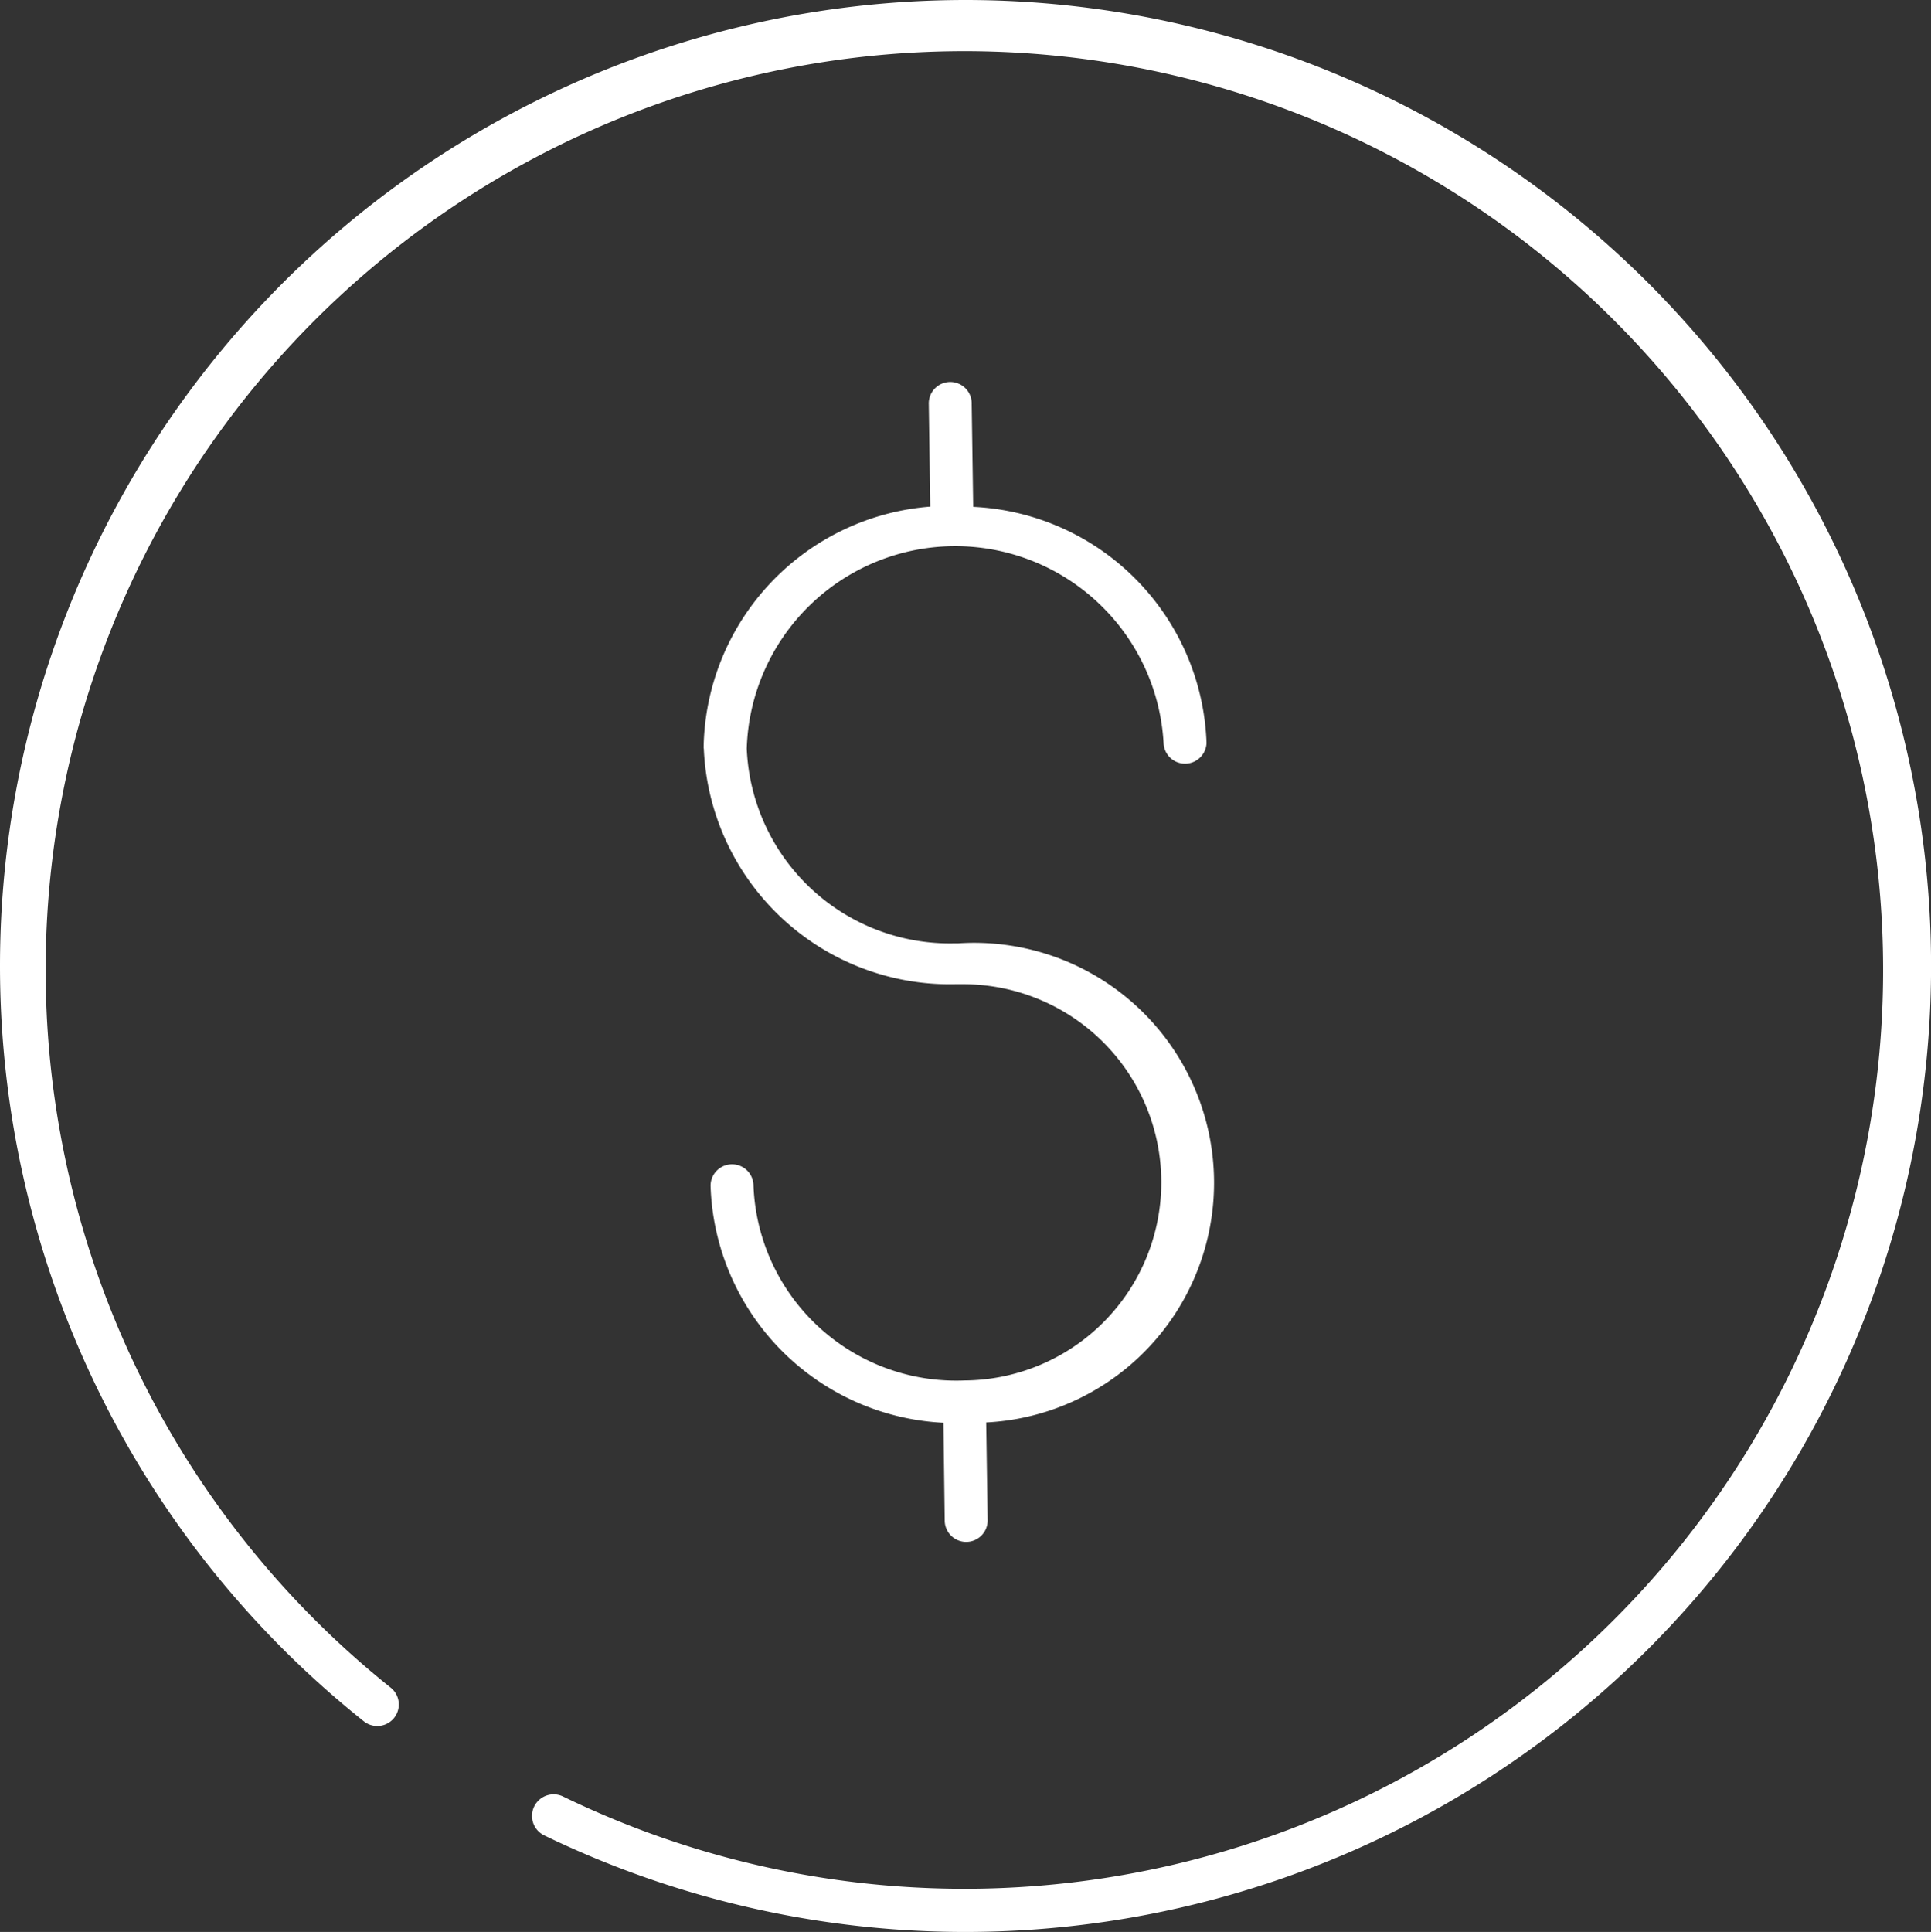
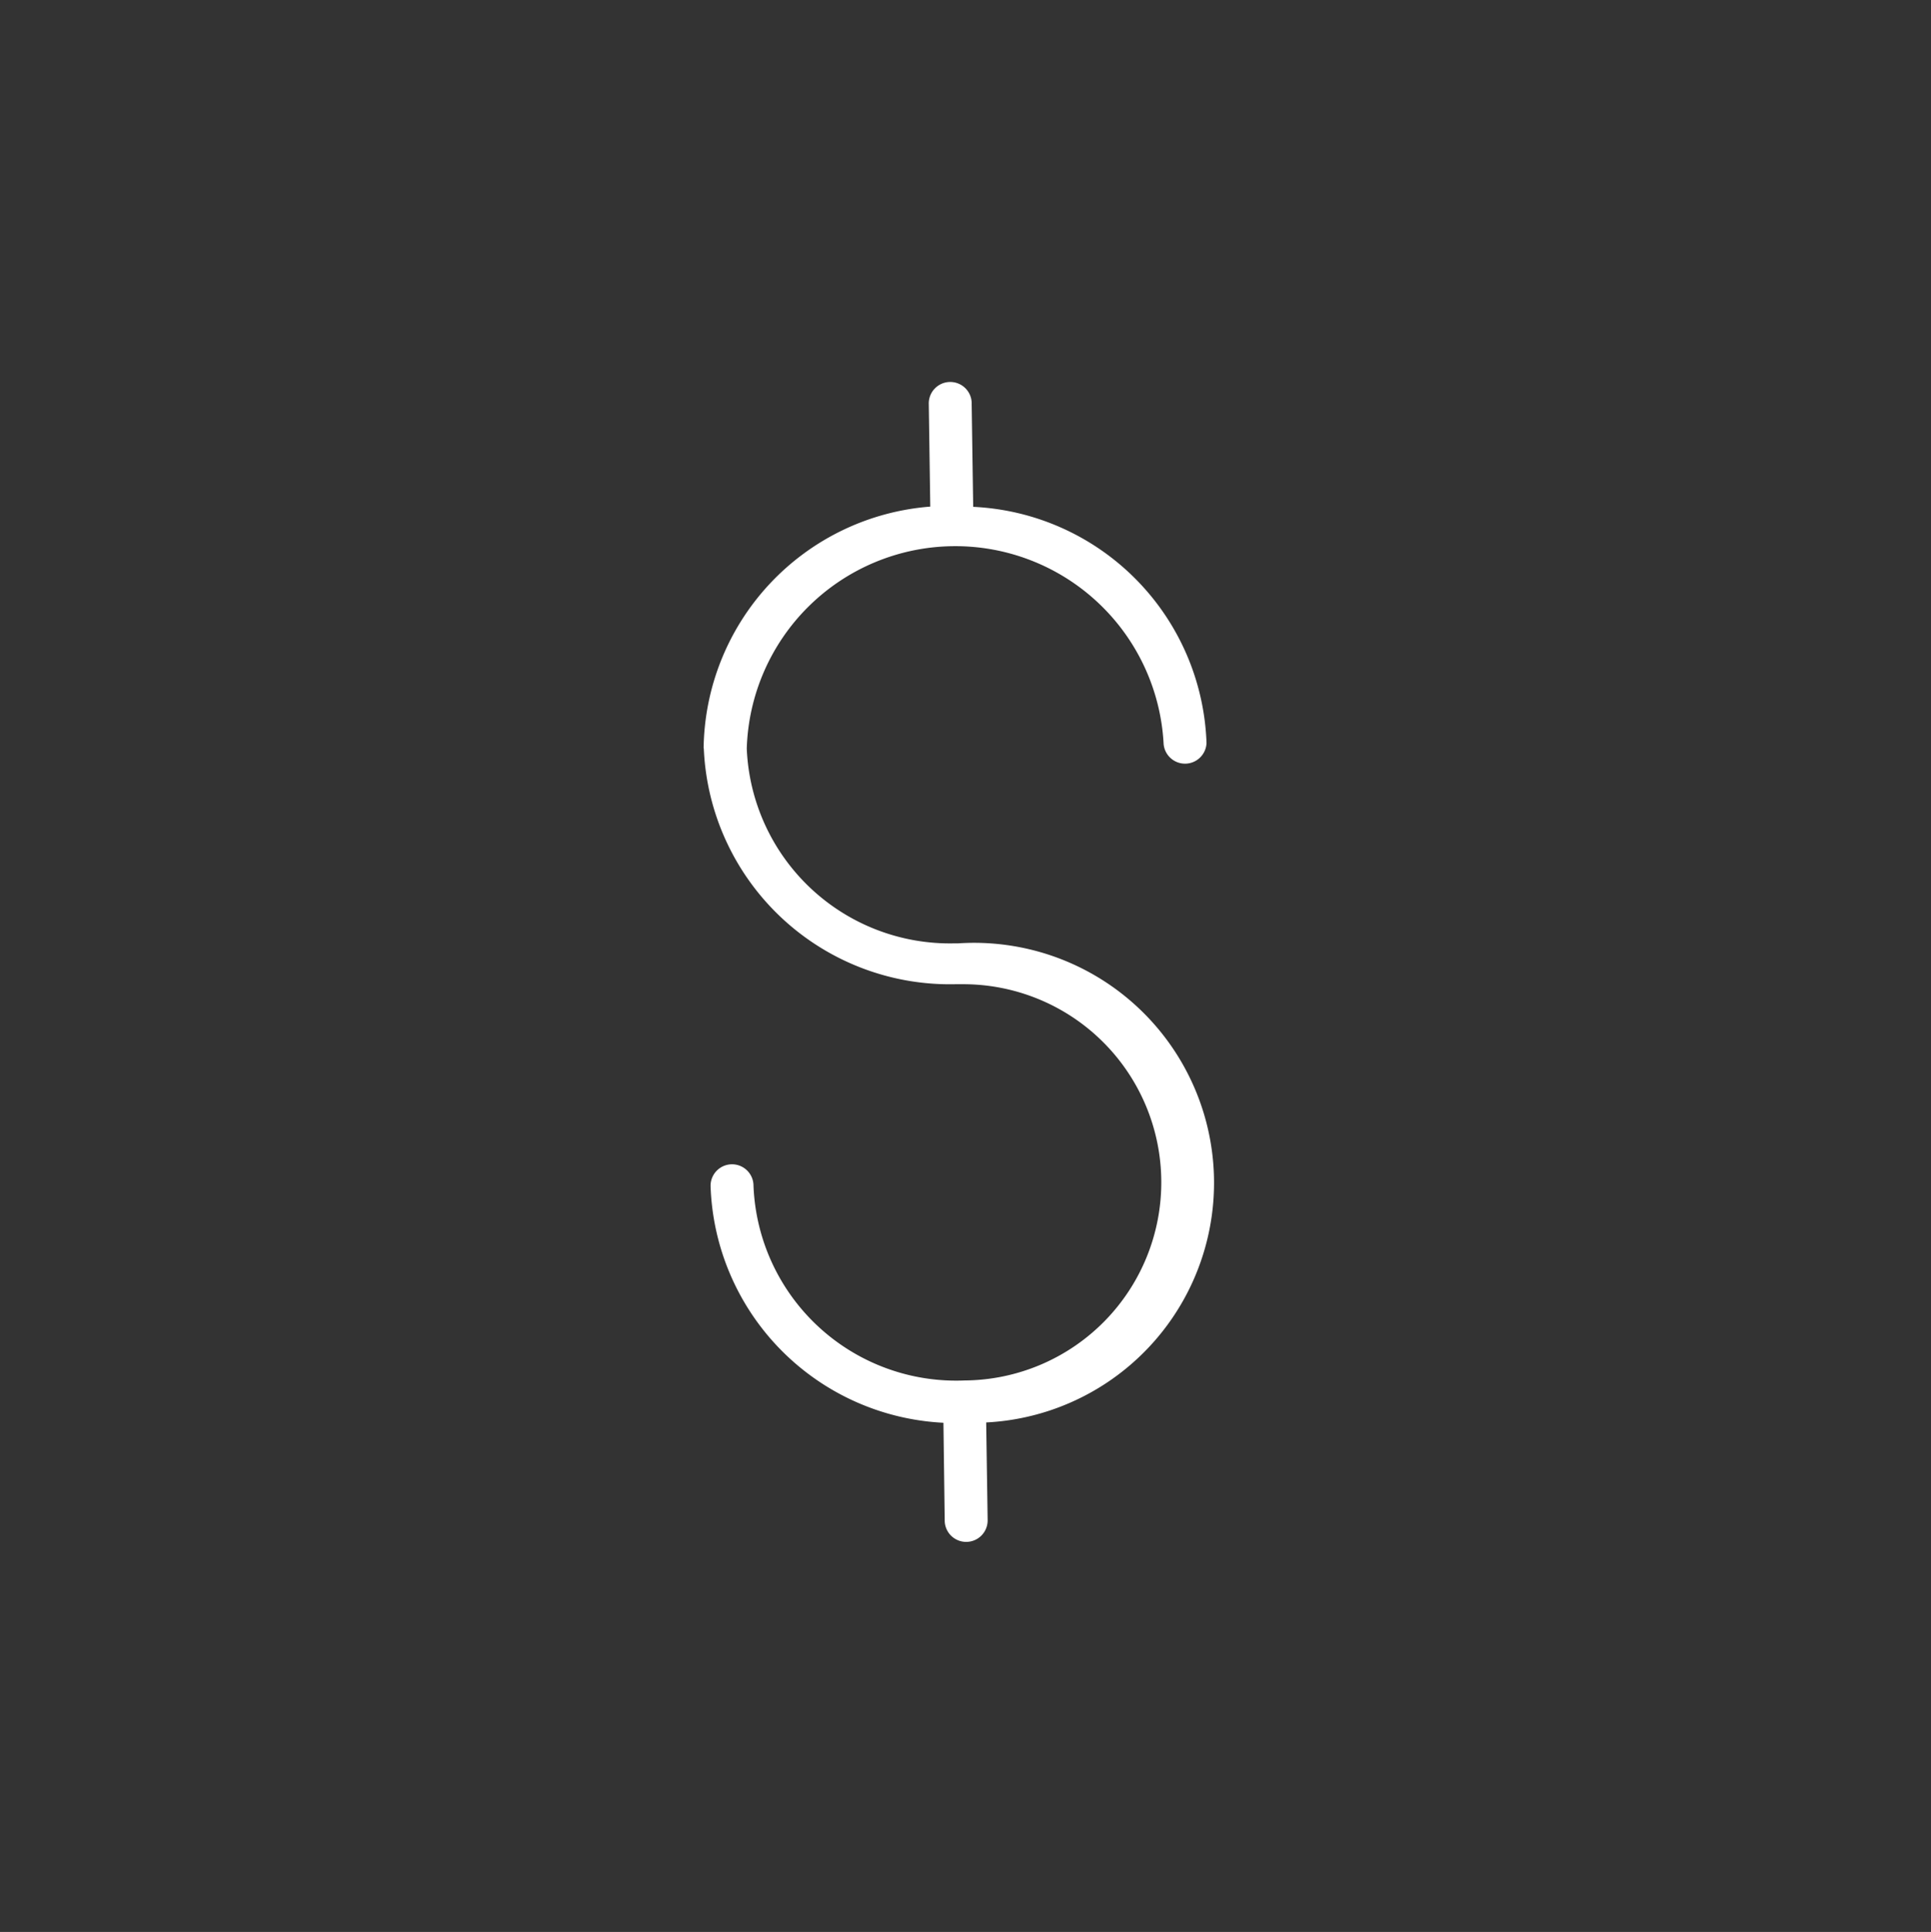
<svg xmlns="http://www.w3.org/2000/svg" id="Group_39665" data-name="Group 39665" width="67.748" height="67.773" viewBox="0 0 67.748 67.773">
  <rect x="0" y="0" width="67.748" height="67.773" fill="#333333" stroke="none" />
  <defs>
    <clipPath id="clip-path">
      <rect id="Rectangle_4702" data-name="Rectangle 4702" width="67.748" height="67.773" transform="translate(0 0)" fill="none" />
    </clipPath>
  </defs>
  <g id="Group_39664" data-name="Group 39664" clip-path="url(#clip-path)">
    <path id="Path_39325" data-name="Path 39325" d="M24.692,26.243A8.638,8.638,0,0,0,33.5,34.527h.24a6.95,6.95,0,1,1,.106,13.9,7.116,7.116,0,0,1-7.41-6.83.753.753,0,0,0-1.506,0A8.6,8.6,0,0,0,33.1,49.911l.045,3.426a.753.753,0,1,0,1.506,0L34.6,49.9a8.418,8.418,0,1,0-.979-16.807H33.5a7.132,7.132,0,0,1-7.3-6.83,7.319,7.319,0,0,1,14.623-.2.754.754,0,0,0,1.507,0,8.593,8.593,0,0,0-8.186-8.283l-.053-3.6a.753.753,0,1,0-1.505,0l.052,3.592a8.616,8.616,0,0,0-7.952,8.479Z" fill="#fff" />
-     <path id="Path_39326" data-name="Path 39326" d="M33.85,0A33.886,33.886,0,0,0,12.766,60.385a.755.755,0,1,0,.941-1.182,32.233,32.233,0,1,1,6.062,3.826.758.758,0,1,0-.663,1.363A33.887,33.887,0,1,0,33.852,0Z" fill="#fff" />
  </g>
</svg>